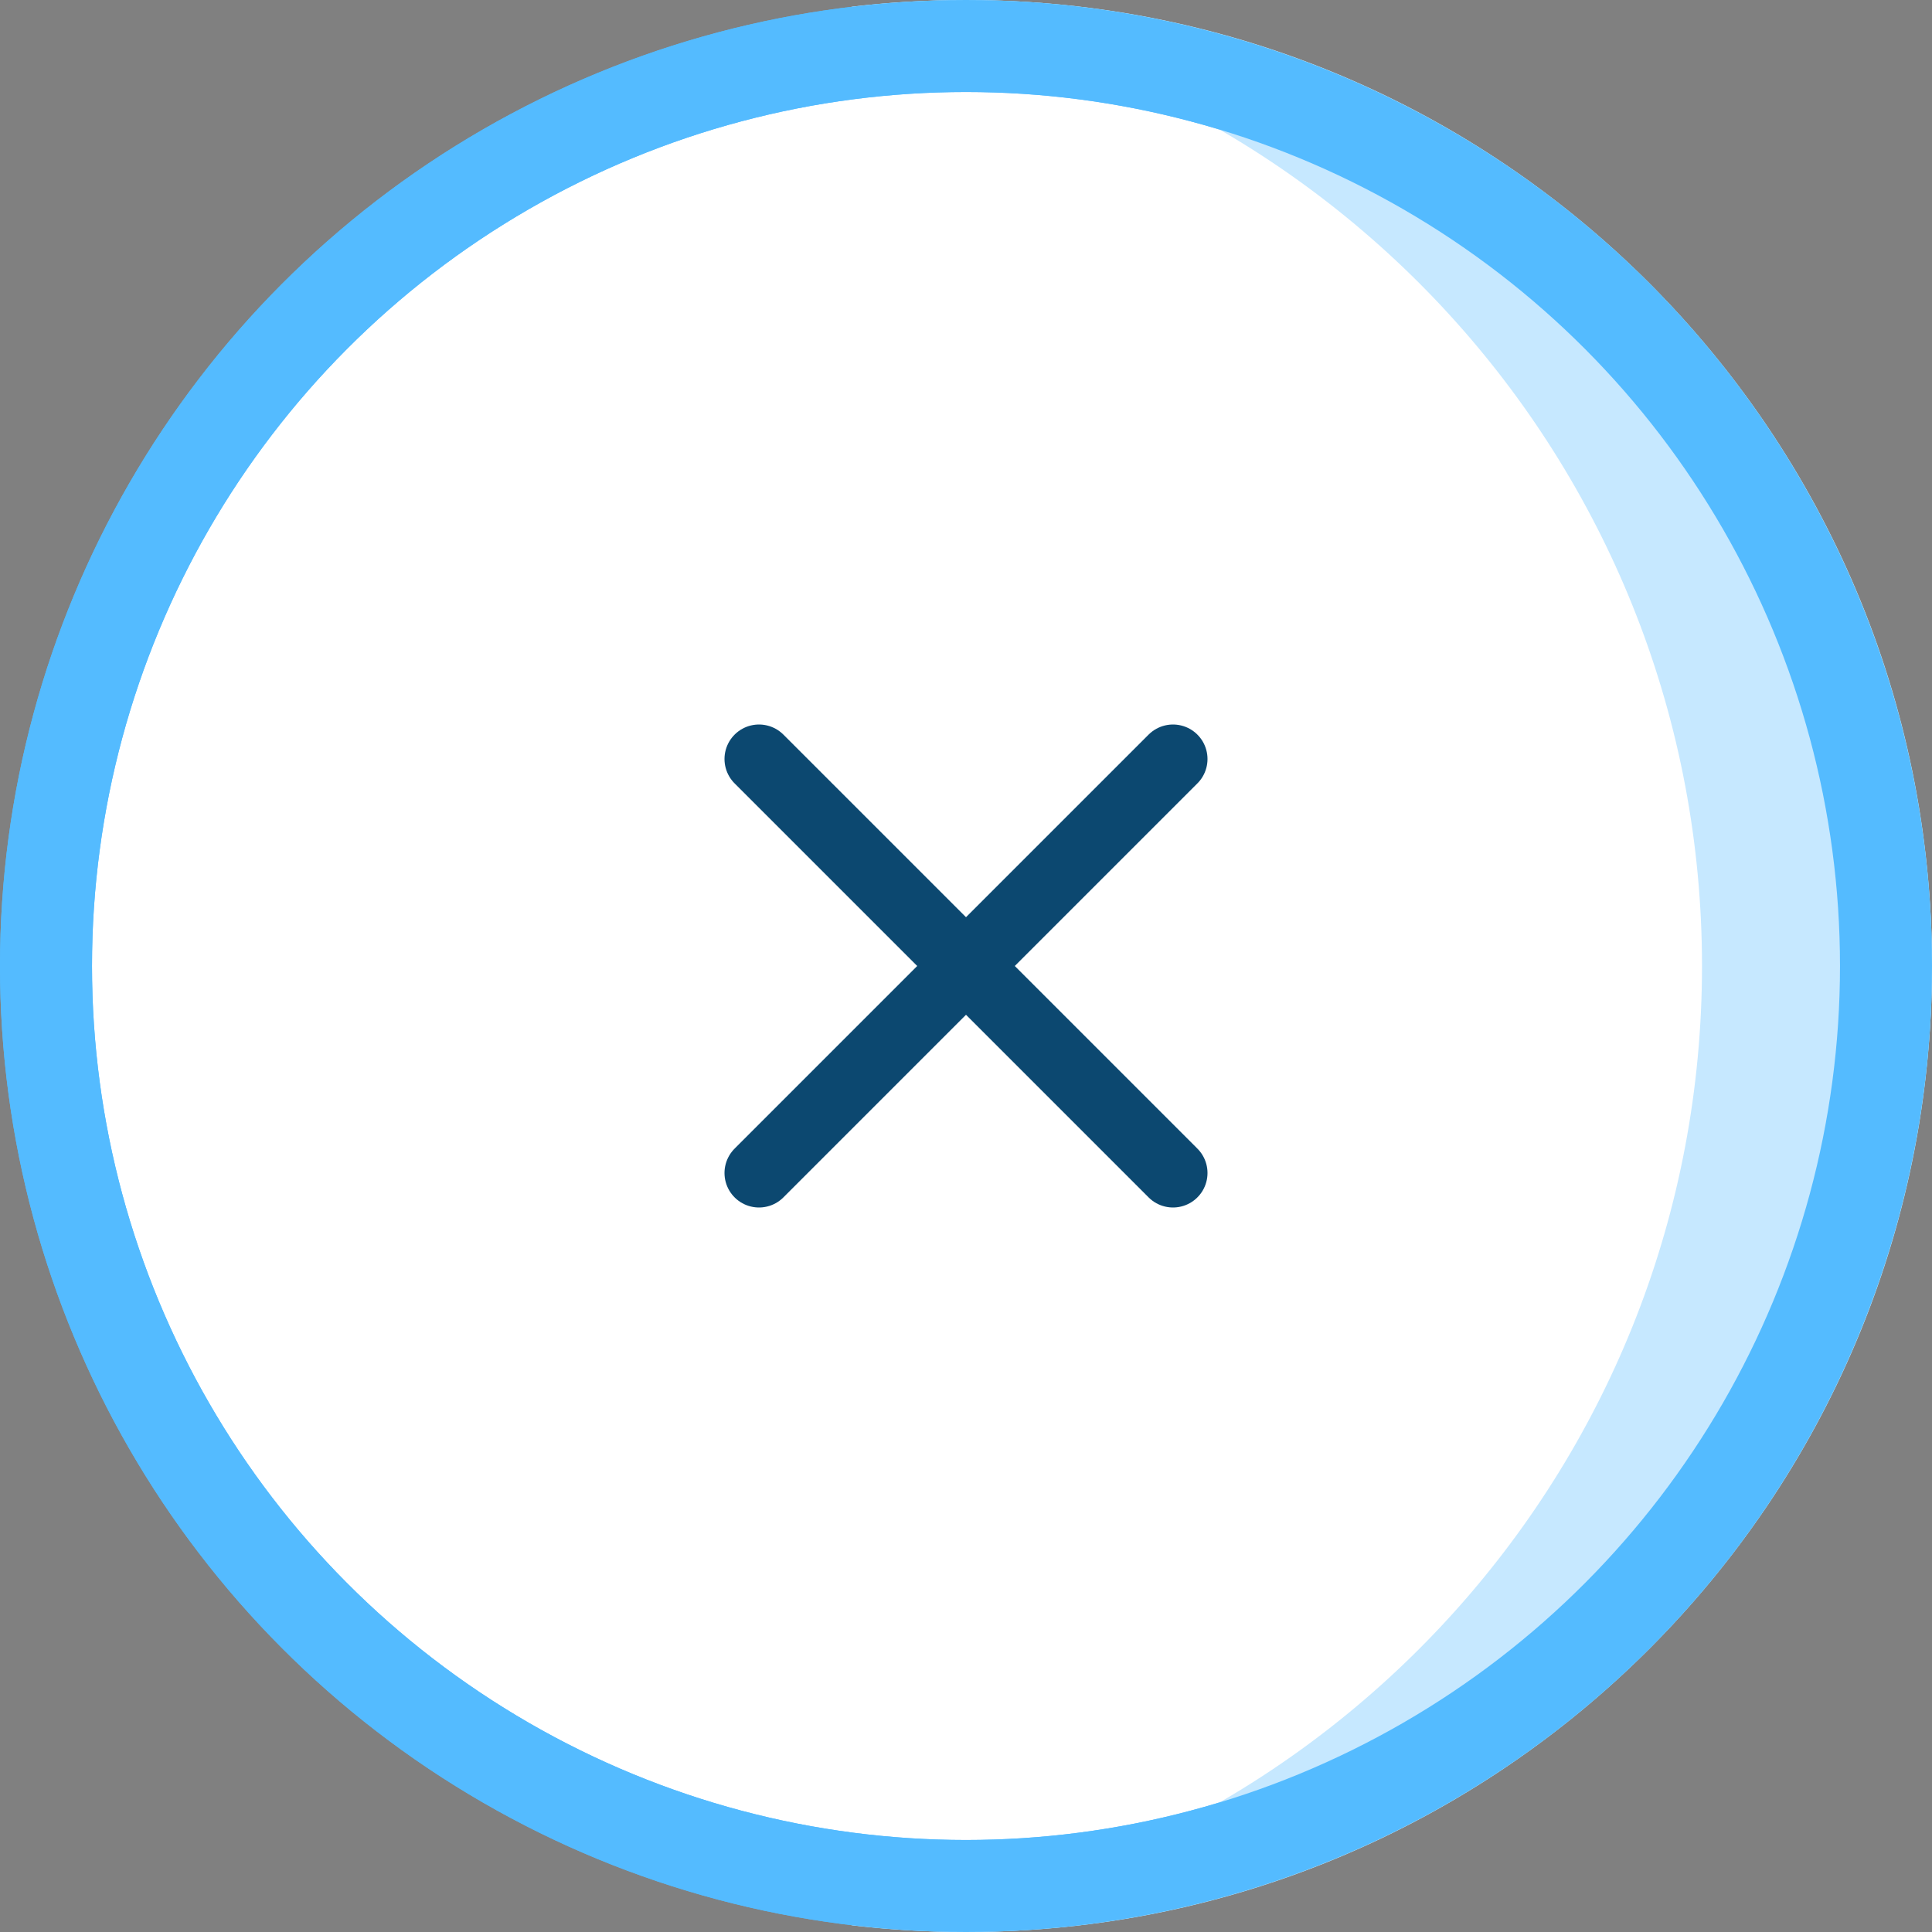
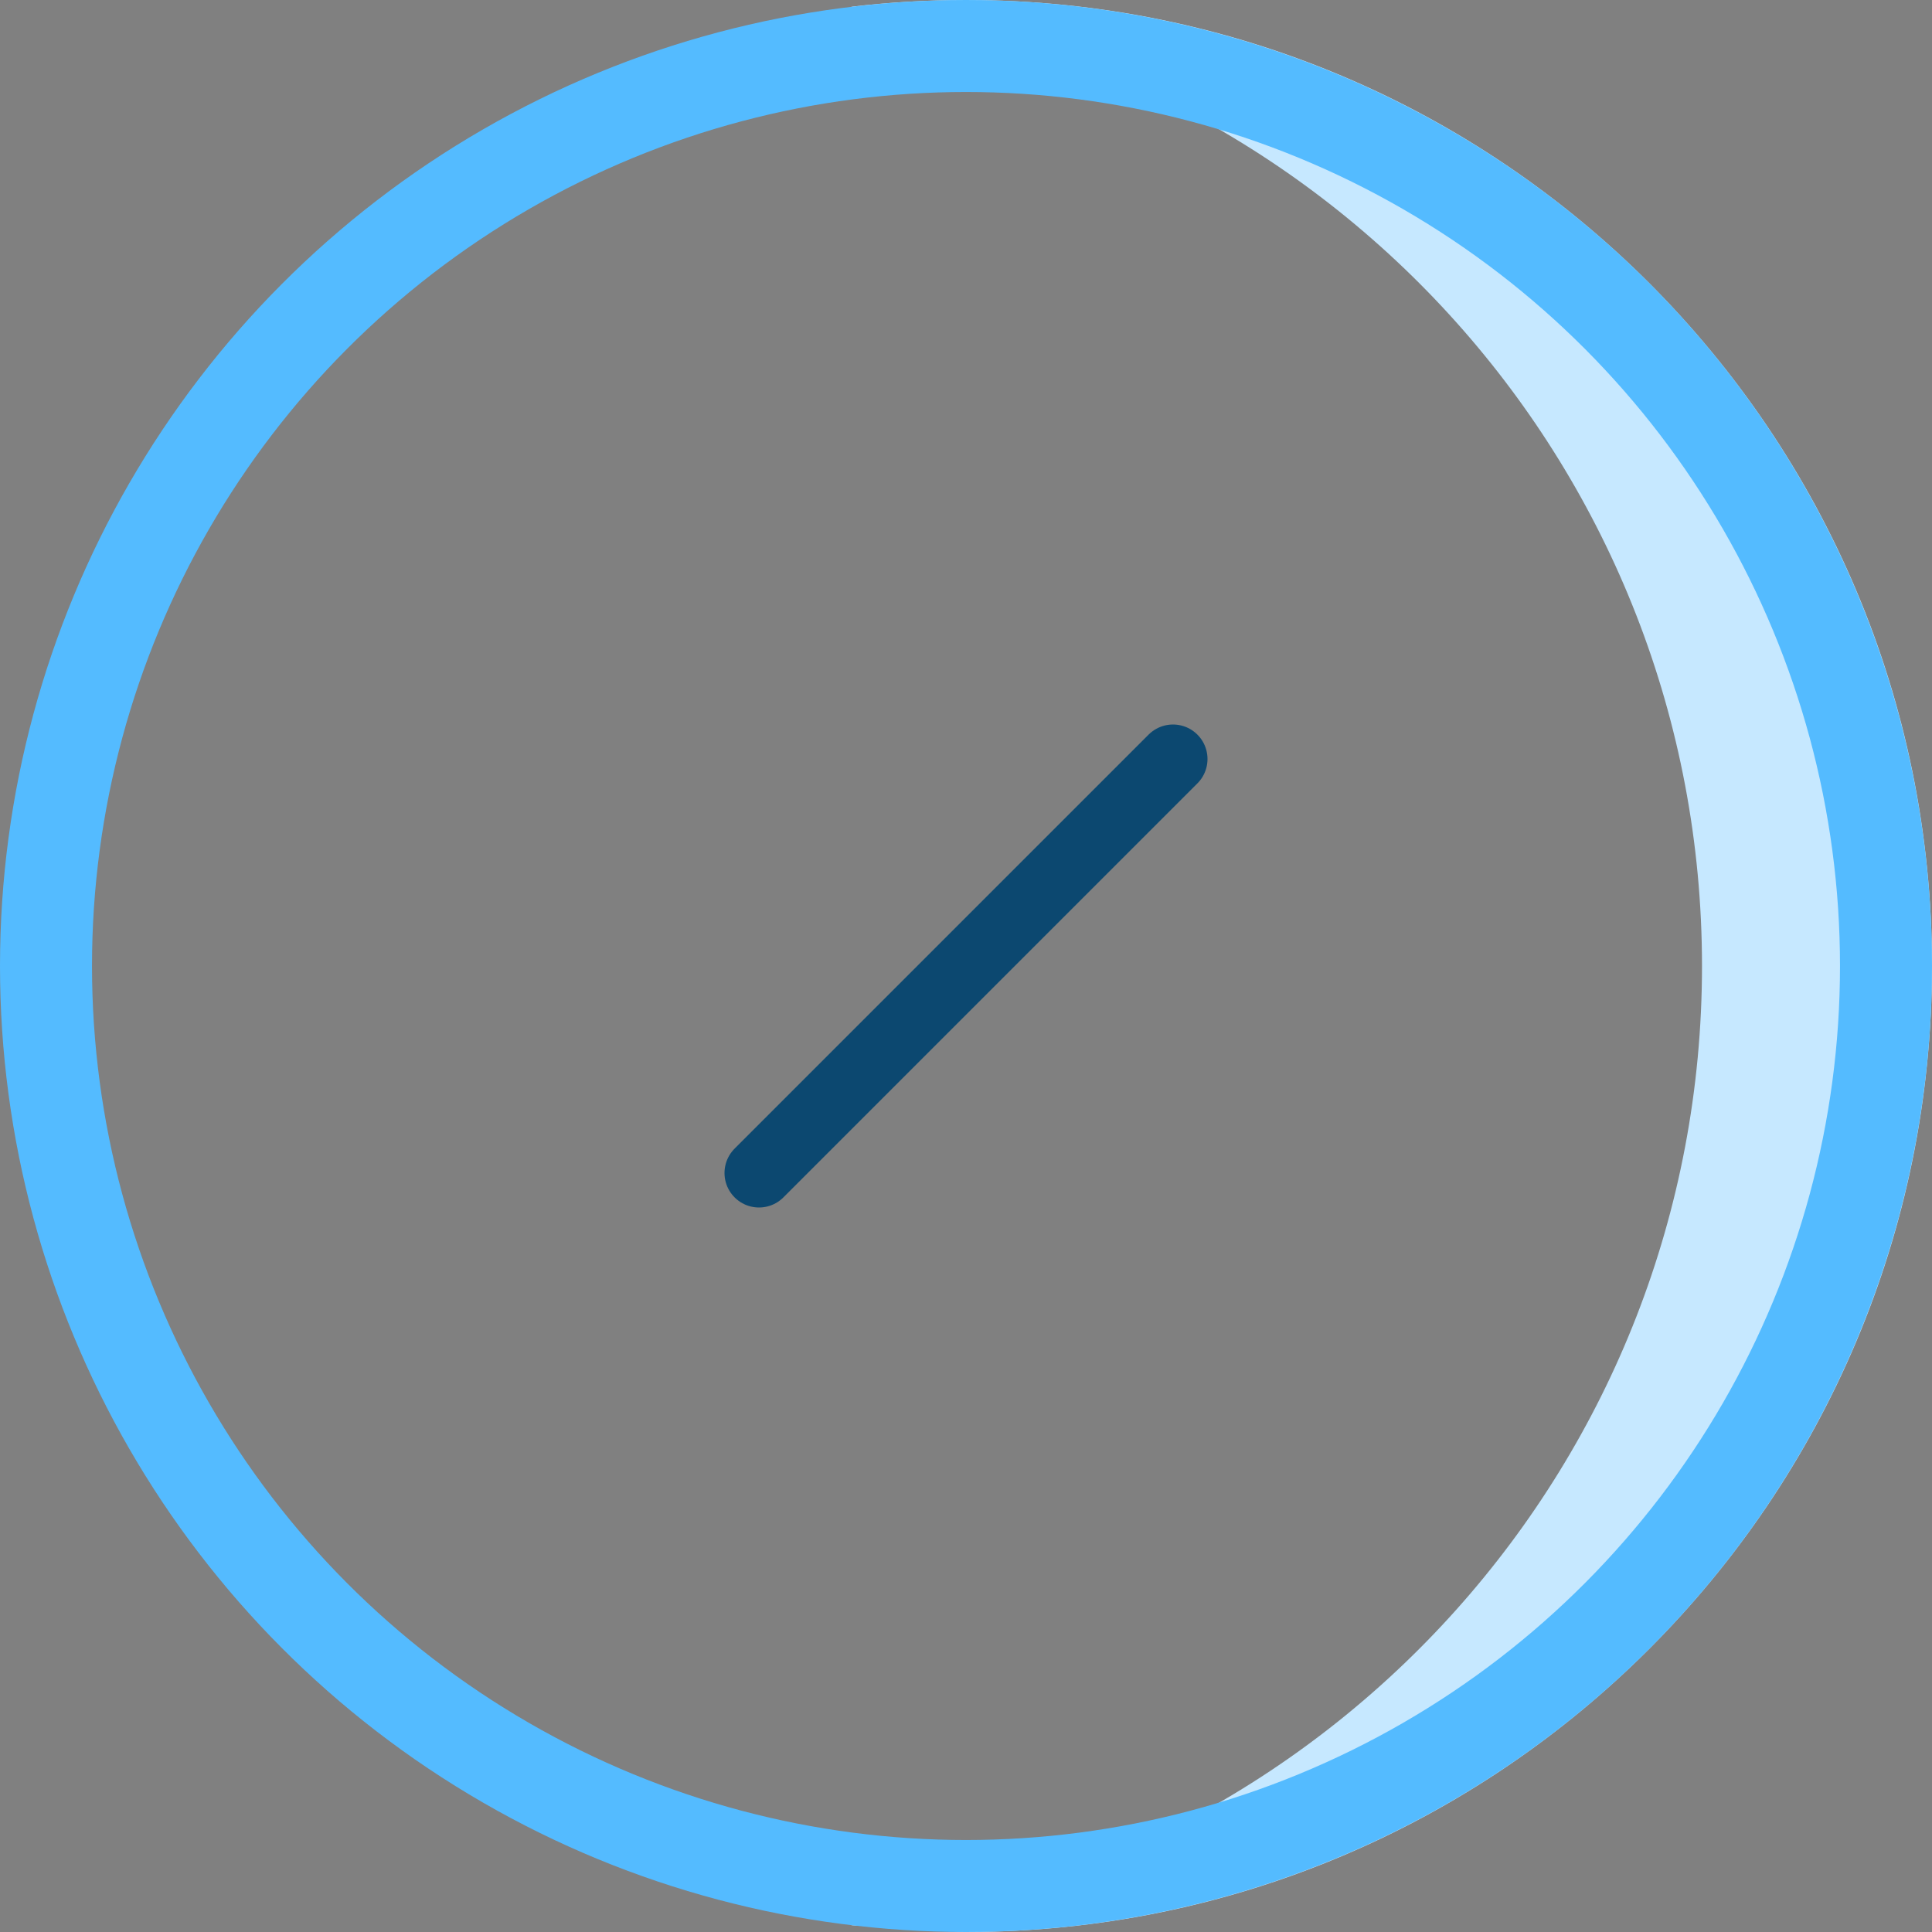
<svg xmlns="http://www.w3.org/2000/svg" width="42" height="42" viewBox="0 0 42 42" fill="none">
  <rect x="0" y="0" width="42" height="42" fill="#808080" stroke="none" />
-   <circle cx="21" cy="21" r="20" fill="white" stroke="#54BBFF" stroke-width="2" />
-   <path fill-rule="evenodd" clip-rule="evenodd" d="M18.5 41.853C28.919 40.617 37 31.752 37 21C37 10.248 28.919 1.383 18.5 0.147C19.32 0.05 20.154 0 21 0C32.598 0 42 9.402 42 21C42 32.598 32.598 42 21 42C20.154 42 19.32 41.95 18.5 41.853Z" fill="#C6E8FF" />
+   <path fill-rule="evenodd" clip-rule="evenodd" d="M18.5 41.853C28.919 40.617 37 31.752 37 21C37 10.248 28.919 1.383 18.5 0.147C19.32 0.05 20.154 0 21 0C32.598 0 42 9.402 42 21C42 32.598 32.598 42 21 42Z" fill="#C6E8FF" />
  <path d="M25.5 16.5L16.5 25.5" stroke="#0C4870" stroke-width="1.5" stroke-linecap="round" stroke-linejoin="round" />
-   <path d="M16.5 16.5L25.5 25.5" stroke="#0C4870" stroke-width="1.5" stroke-linecap="round" stroke-linejoin="round" />
  <circle cx="21" cy="21" r="20" stroke="#54BBFF" stroke-width="2" />
</svg>